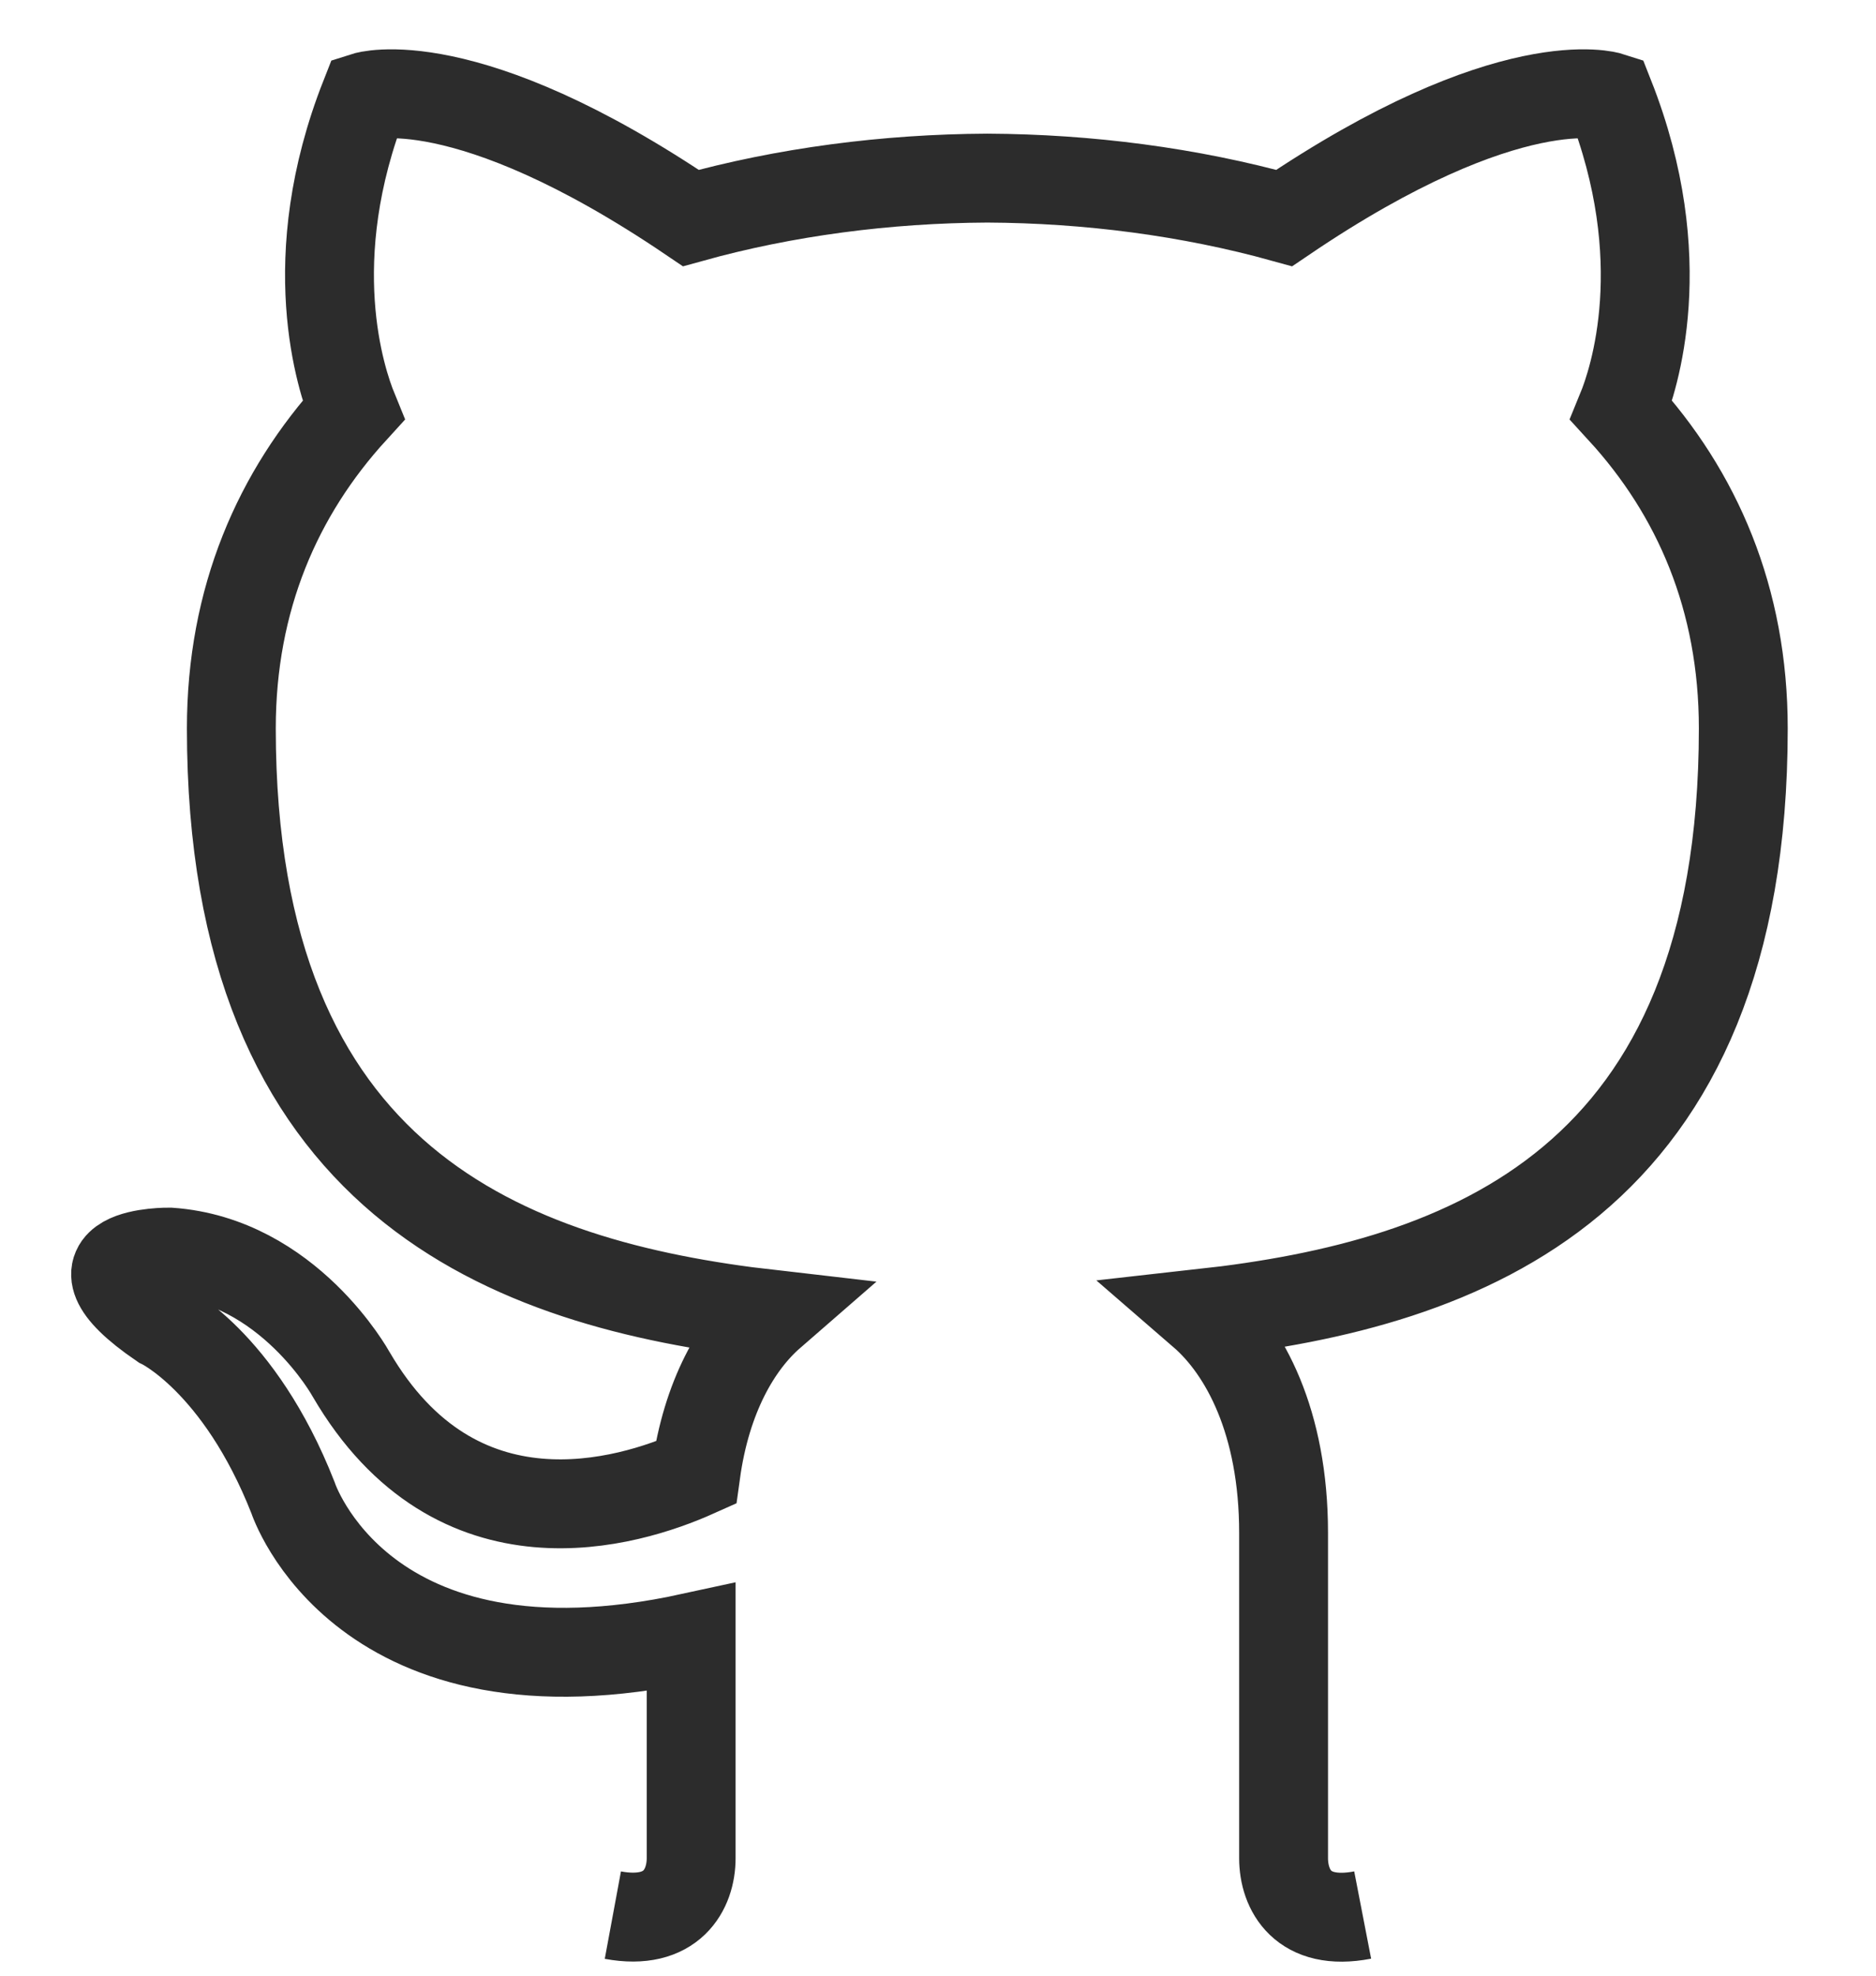
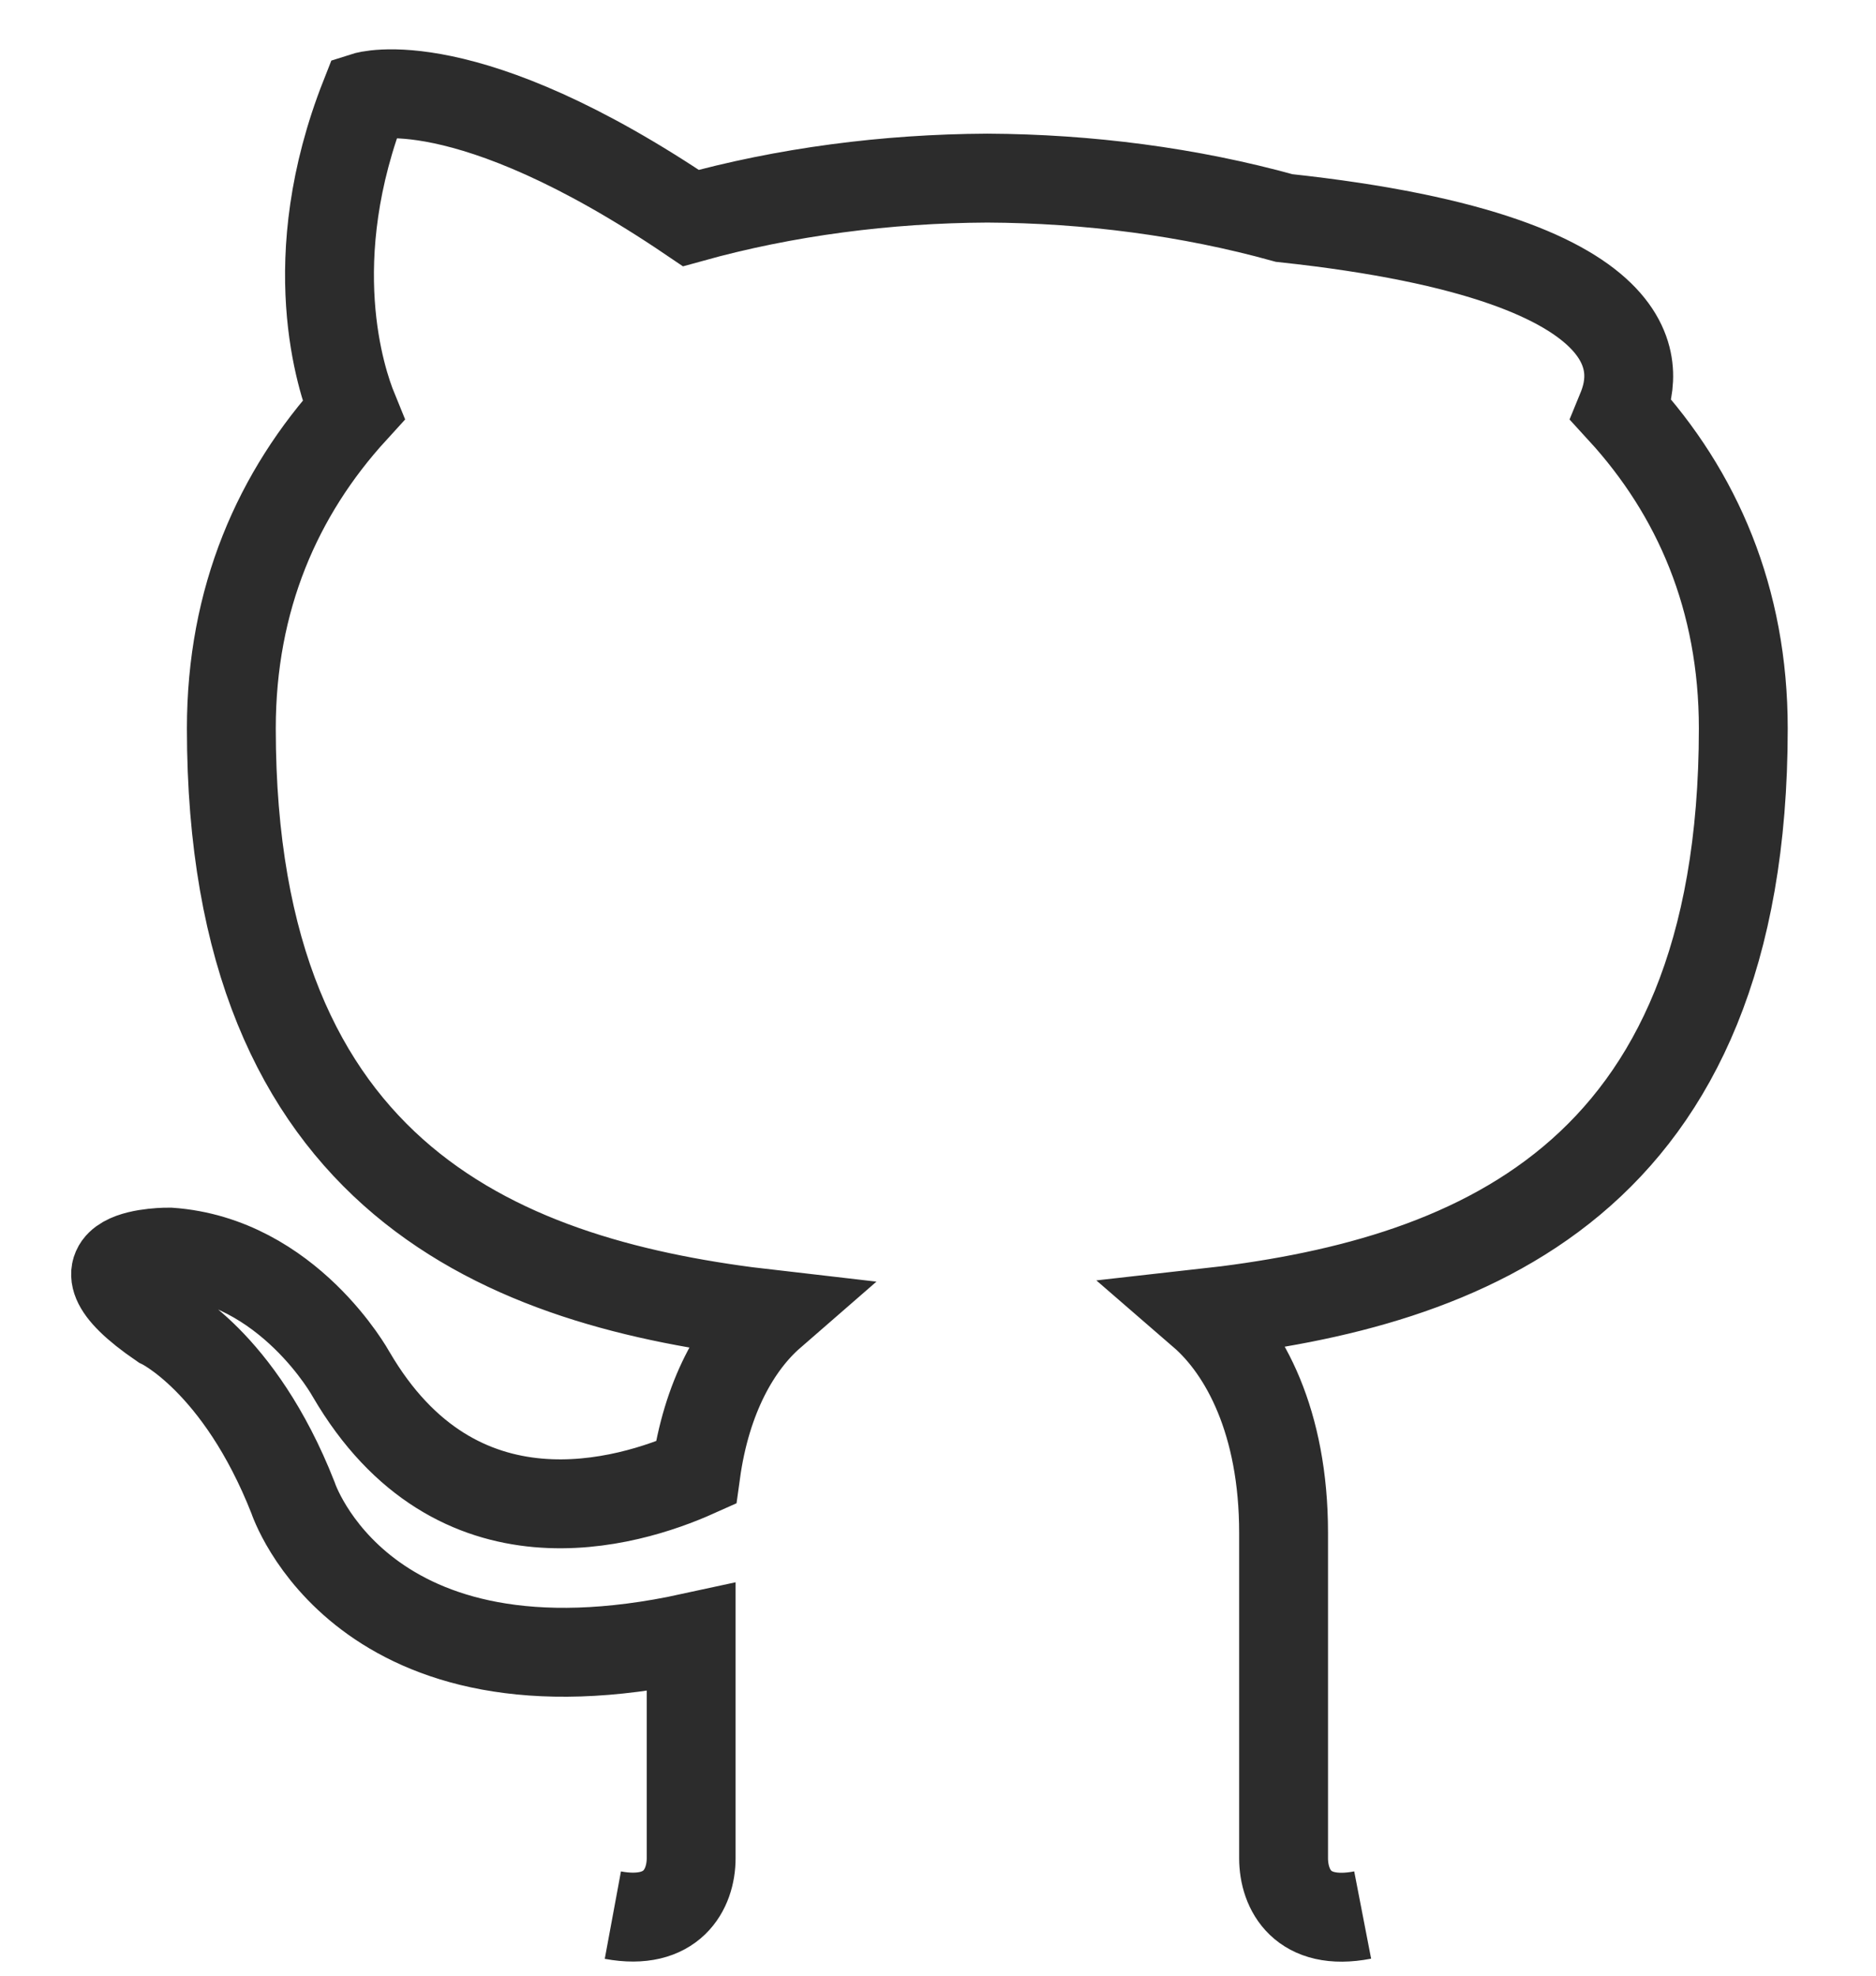
<svg xmlns="http://www.w3.org/2000/svg" width="19" height="20" viewBox="0 0 19 20" className="hover:stroke-red-500" fill="none">
-   <path d="M6.207 19.387C6.806 19.498 7 19.126 7 18.81V16.576C3.662 17.302 2.967 15.16 2.967 15.16C2.421 13.773 1.634 13.404 1.634 13.404C0.545 12.659 1.717 12.675 1.717 12.675C2.922 12.759 3.556 13.912 3.556 13.912C4.626 15.746 6.363 15.216 7.048 14.909C7.155 14.134 7.466 13.604 7.81 13.305C5.145 13 2.343 11.971 2.343 7.374C2.343 6.063 2.812 4.993 3.579 4.153C3.455 3.85 3.044 2.629 3.696 0.977C3.696 0.977 4.704 0.655 6.997 2.207C7.954 1.941 8.98 1.808 10 1.803C11.02 1.808 12.047 1.941 13.006 2.207C15.297 0.655 16.303 0.977 16.303 0.977C16.956 2.63 16.545 3.851 16.421 4.153C17.191 4.993 17.656 6.064 17.656 7.374C17.656 11.983 14.849 12.998 12.177 13.295C12.607 13.667 13 14.397 13 15.517V18.81C13 19.129 13.192 19.504 13.801 19.386" stroke="#2C2C2C" stroke-width="0.9" />
+   <path d="M6.207 19.387C6.806 19.498 7 19.126 7 18.81V16.576C3.662 17.302 2.967 15.16 2.967 15.16C2.421 13.773 1.634 13.404 1.634 13.404C0.545 12.659 1.717 12.675 1.717 12.675C2.922 12.759 3.556 13.912 3.556 13.912C4.626 15.746 6.363 15.216 7.048 14.909C7.155 14.134 7.466 13.604 7.81 13.305C5.145 13 2.343 11.971 2.343 7.374C2.343 6.063 2.812 4.993 3.579 4.153C3.455 3.85 3.044 2.629 3.696 0.977C3.696 0.977 4.704 0.655 6.997 2.207C7.954 1.941 8.98 1.808 10 1.803C11.02 1.808 12.047 1.941 13.006 2.207C16.956 2.63 16.545 3.851 16.421 4.153C17.191 4.993 17.656 6.064 17.656 7.374C17.656 11.983 14.849 12.998 12.177 13.295C12.607 13.667 13 14.397 13 15.517V18.81C13 19.129 13.192 19.504 13.801 19.386" stroke="#2C2C2C" stroke-width="0.9" />
</svg>